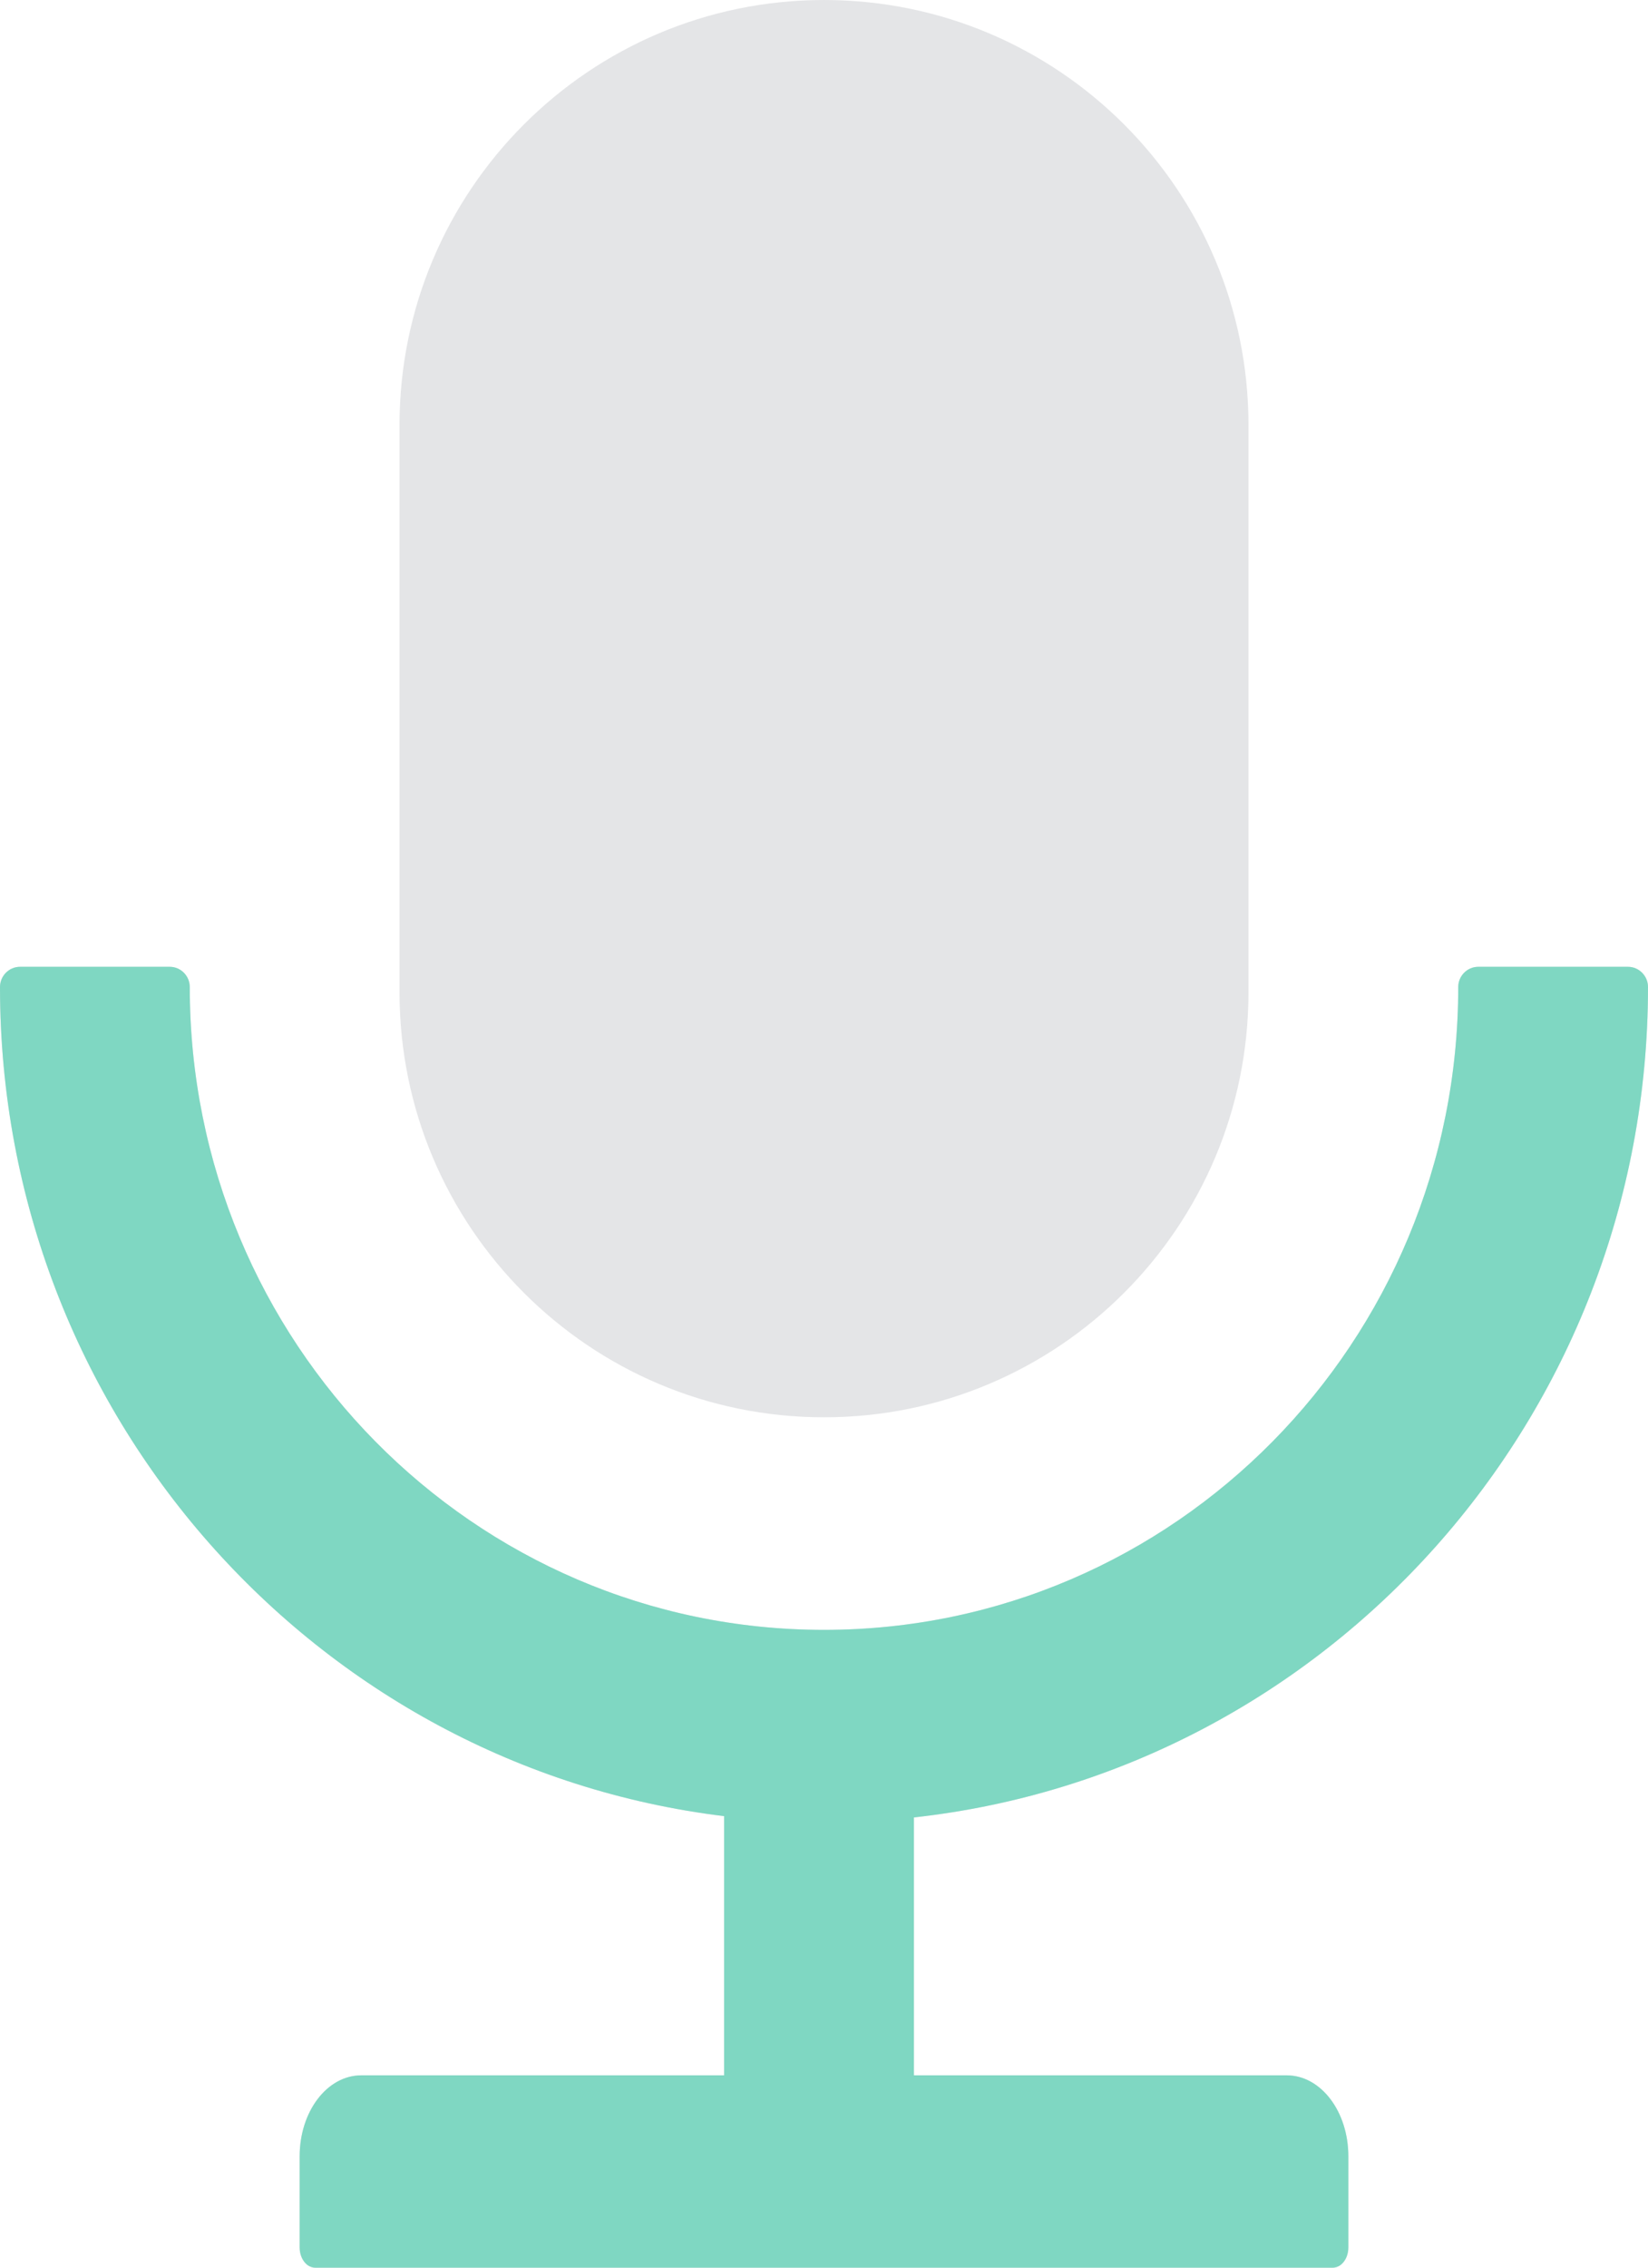
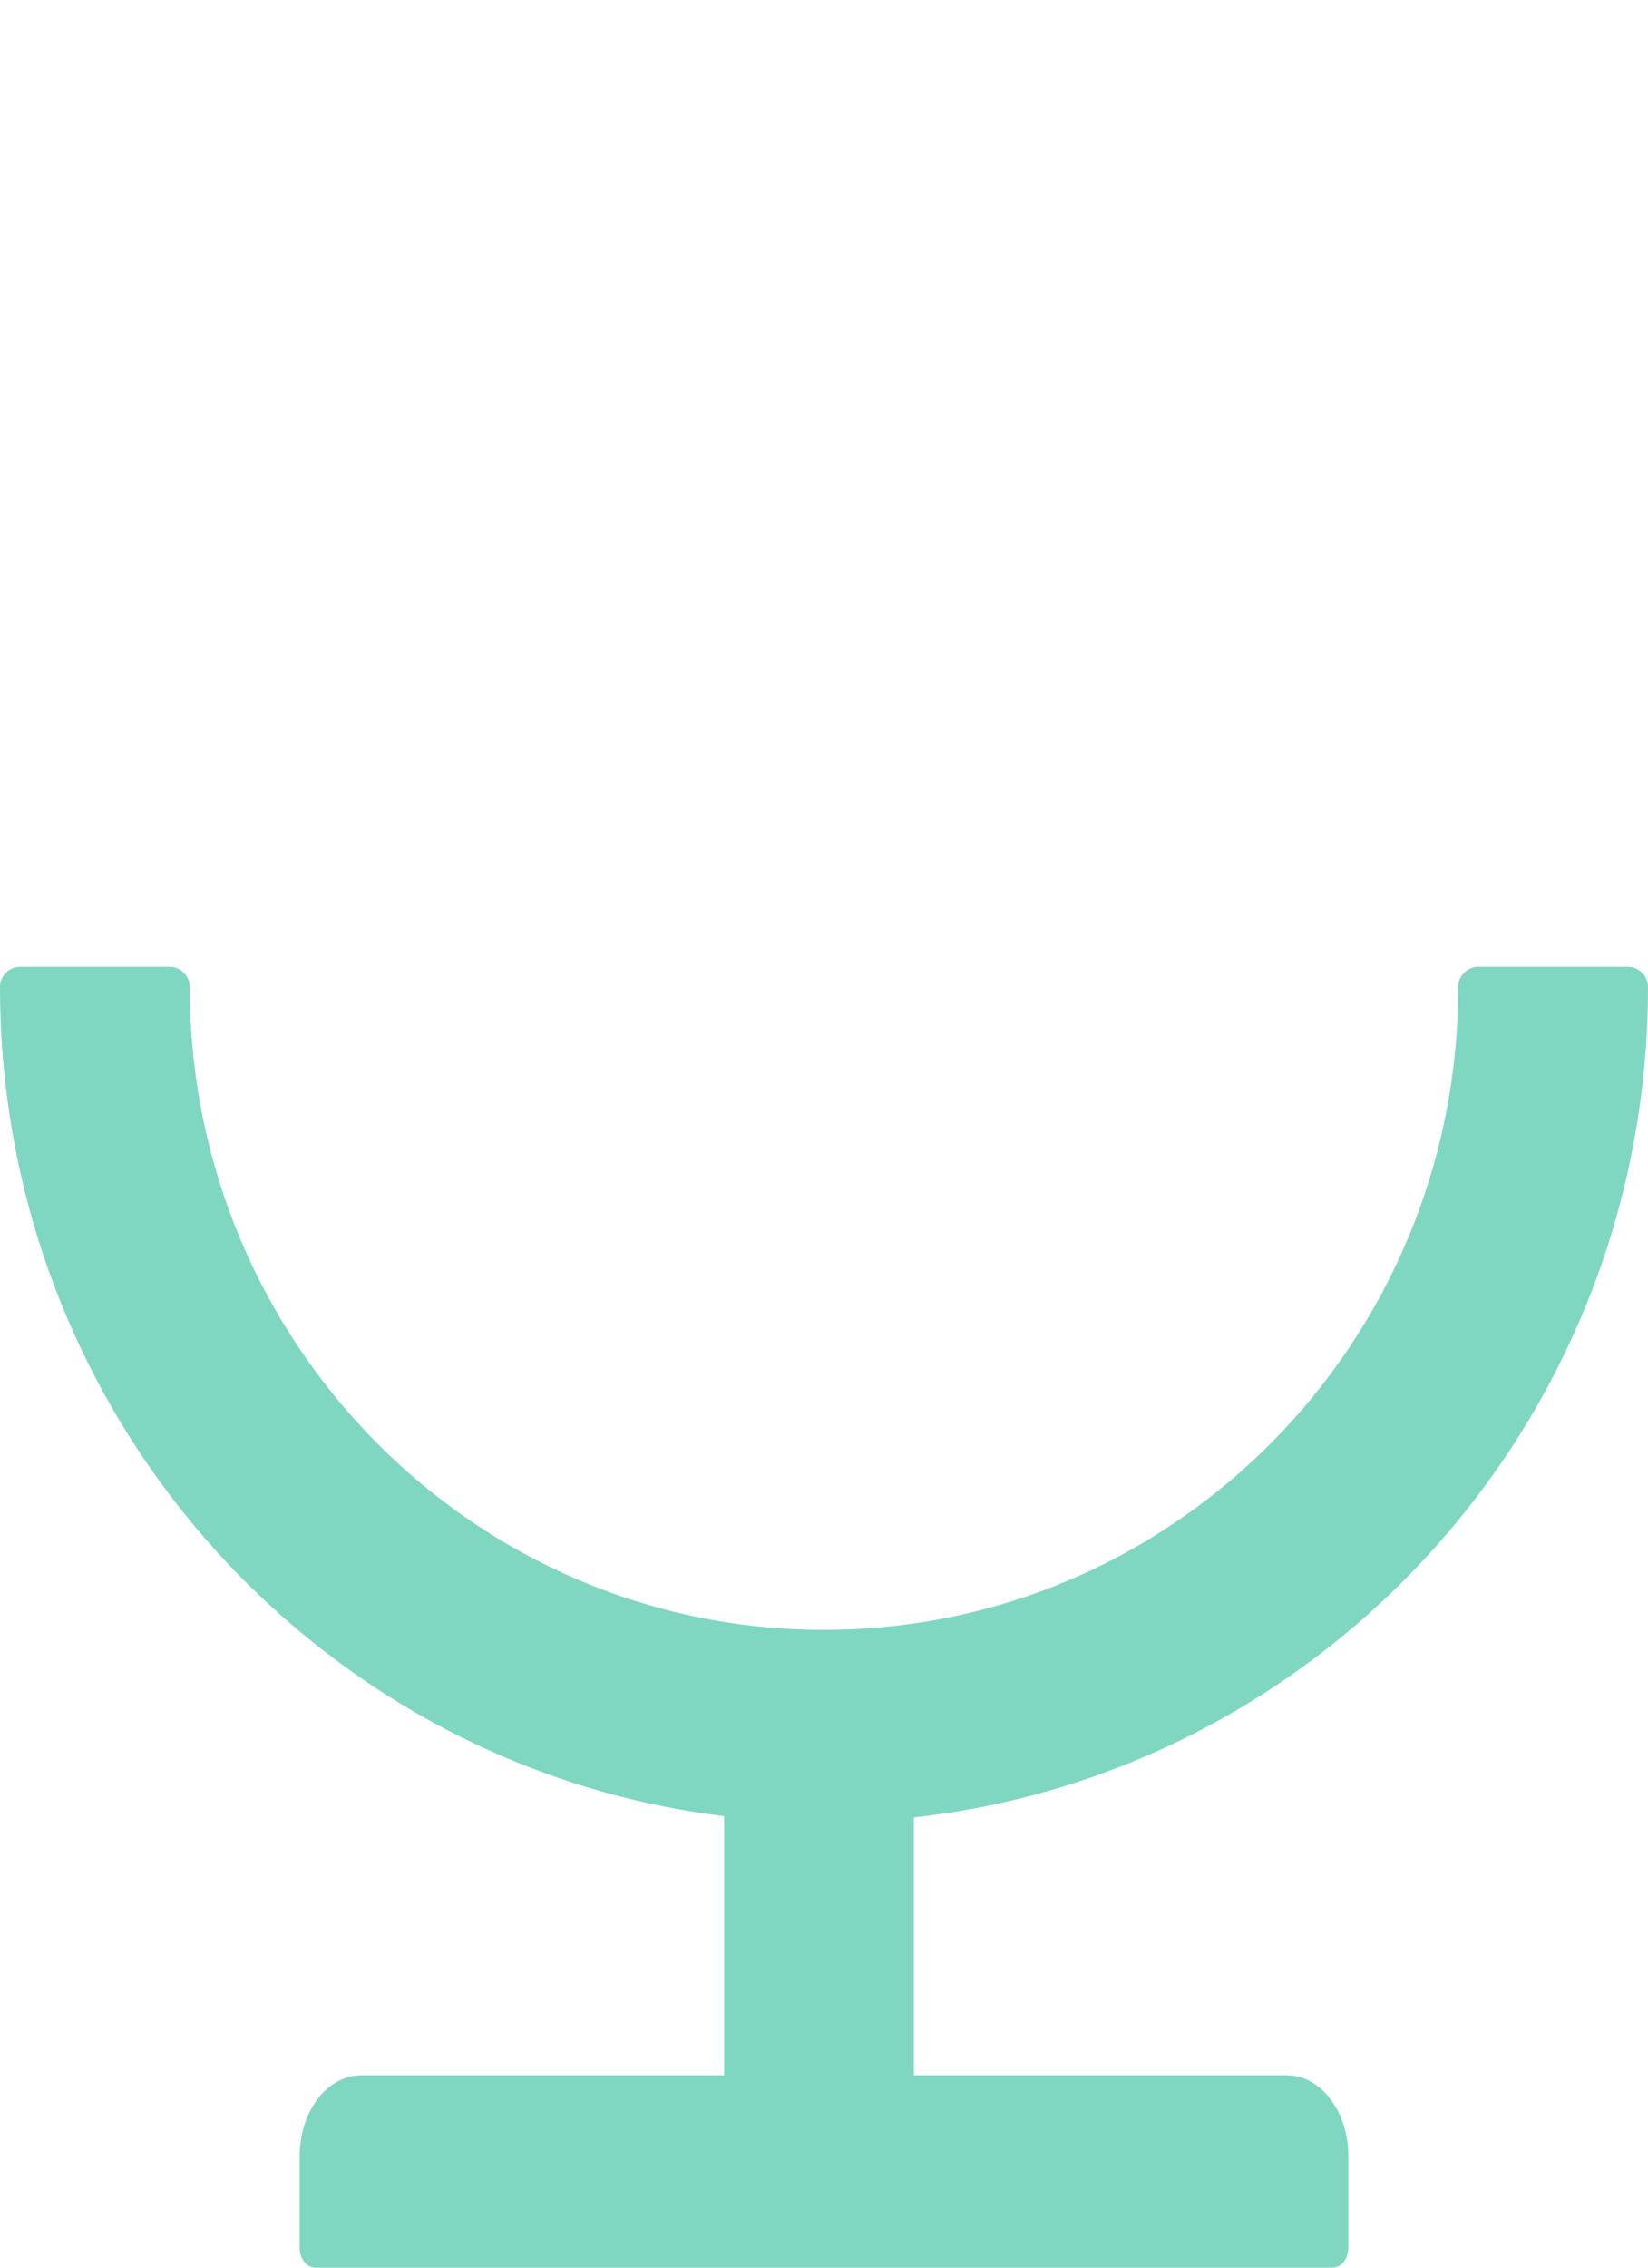
<svg xmlns="http://www.w3.org/2000/svg" width="40" height="55" viewBox="0 0 40 55" fill="none">
-   <path d="M20 34.375C25.691 34.375 30.303 29.759 30.303 24.062V10.312C30.303 4.616 25.691 0 20 0C14.309 0 9.697 4.616 9.697 10.312V24.062C9.697 29.759 14.309 34.375 20 34.375ZM40 23.94C40 23.67 39.782 23.449 39.515 23.449H35.879C35.612 23.449 35.394 23.67 35.394 23.94C35.394 32.552 28.503 39.531 20 39.531C11.497 39.531 4.606 32.552 4.606 23.94C4.606 23.67 4.388 23.449 4.121 23.449H0.485C0.218 23.449 0 23.67 0 23.94C0 34.295 7.673 42.84 17.576 44.049V50.335H8.77C7.939 50.335 7.273 51.213 7.273 52.299V54.509C7.273 54.779 7.442 55 7.648 55H32.352C32.558 55 32.727 54.779 32.727 54.509V52.299C32.727 51.213 32.061 50.335 31.23 50.335H22.182V44.08C32.2 42.975 40 34.381 40 23.94Z" fill="#E4E5E7" />
  <path d="M40 23.94C40 23.67 39.782 23.449 39.515 23.449H35.879C35.612 23.449 35.394 23.67 35.394 23.94C35.394 32.552 28.503 39.531 20 39.531C11.497 39.531 4.606 32.552 4.606 23.94C4.606 23.67 4.388 23.449 4.121 23.449H0.485C0.218 23.449 0 23.67 0 23.94C0 34.295 7.673 42.84 17.576 44.049V50.335H8.77C7.939 50.335 7.273 51.213 7.273 52.299V54.509C7.273 54.779 7.442 55 7.648 55H32.352C32.558 55 32.727 54.779 32.727 54.509V52.299C32.727 51.213 32.061 50.335 31.23 50.335H22.182V44.08C32.2 42.975 40 34.381 40 23.94Z" fill="#7FD7C2" />
</svg>